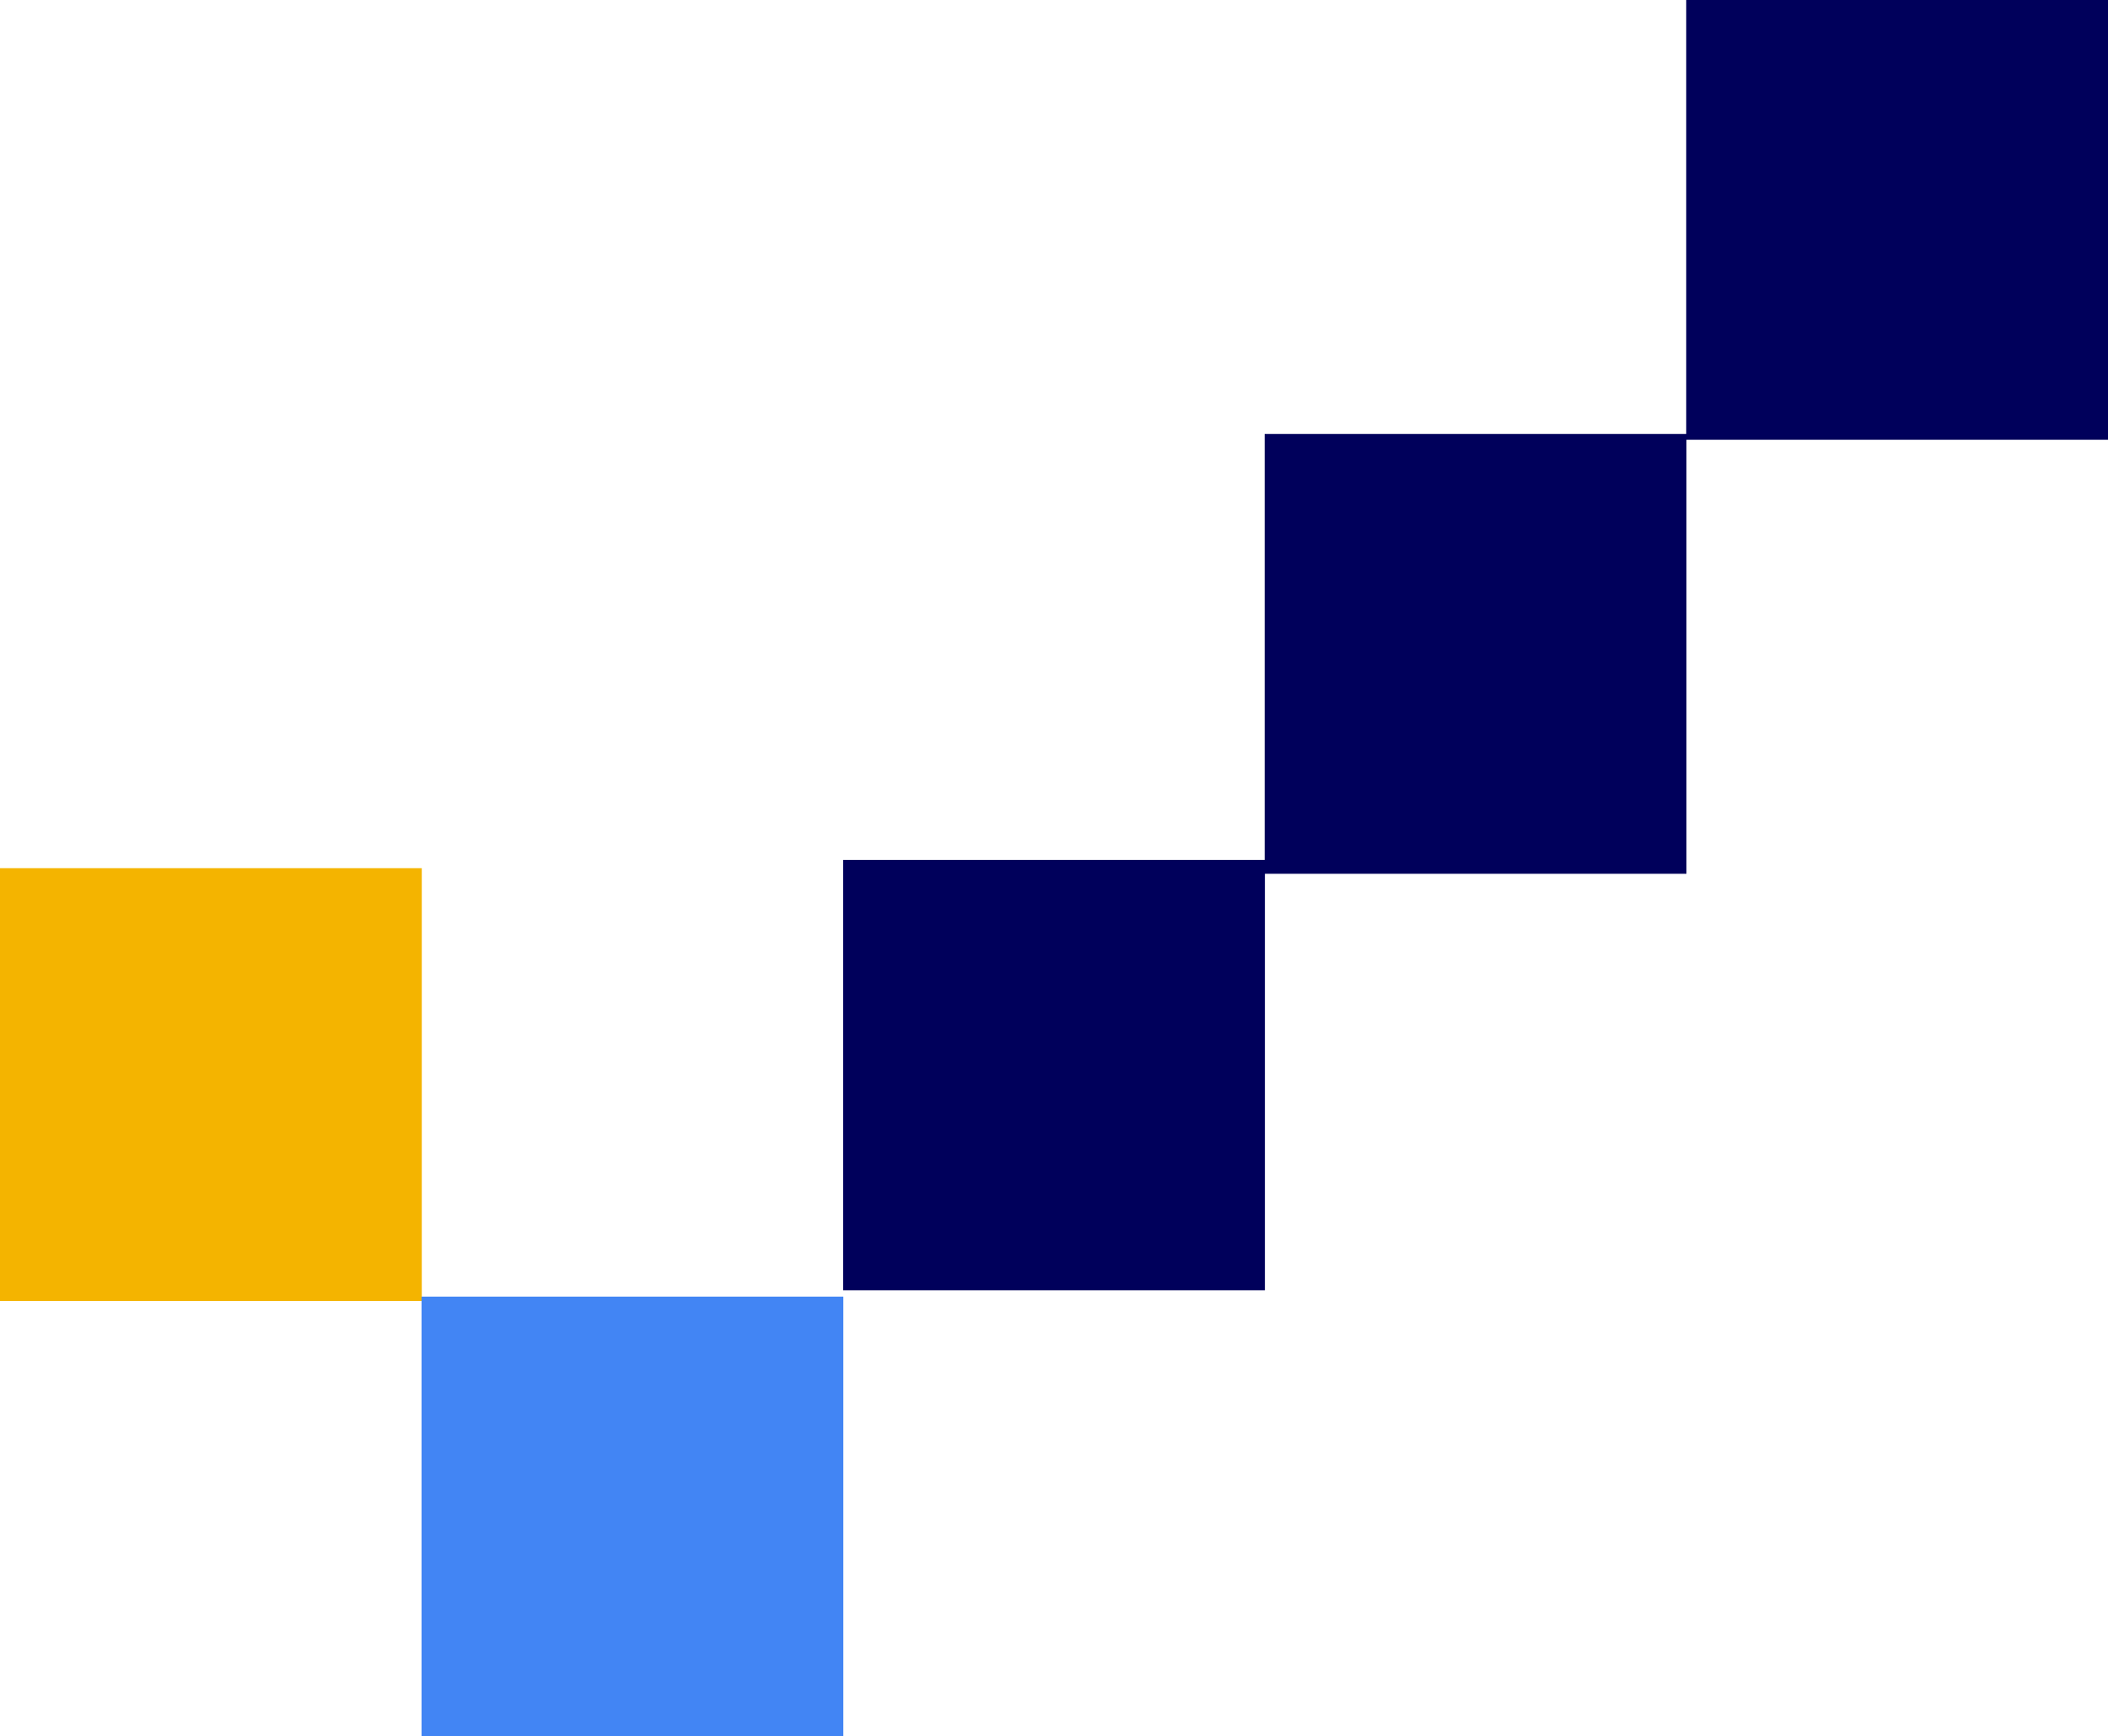
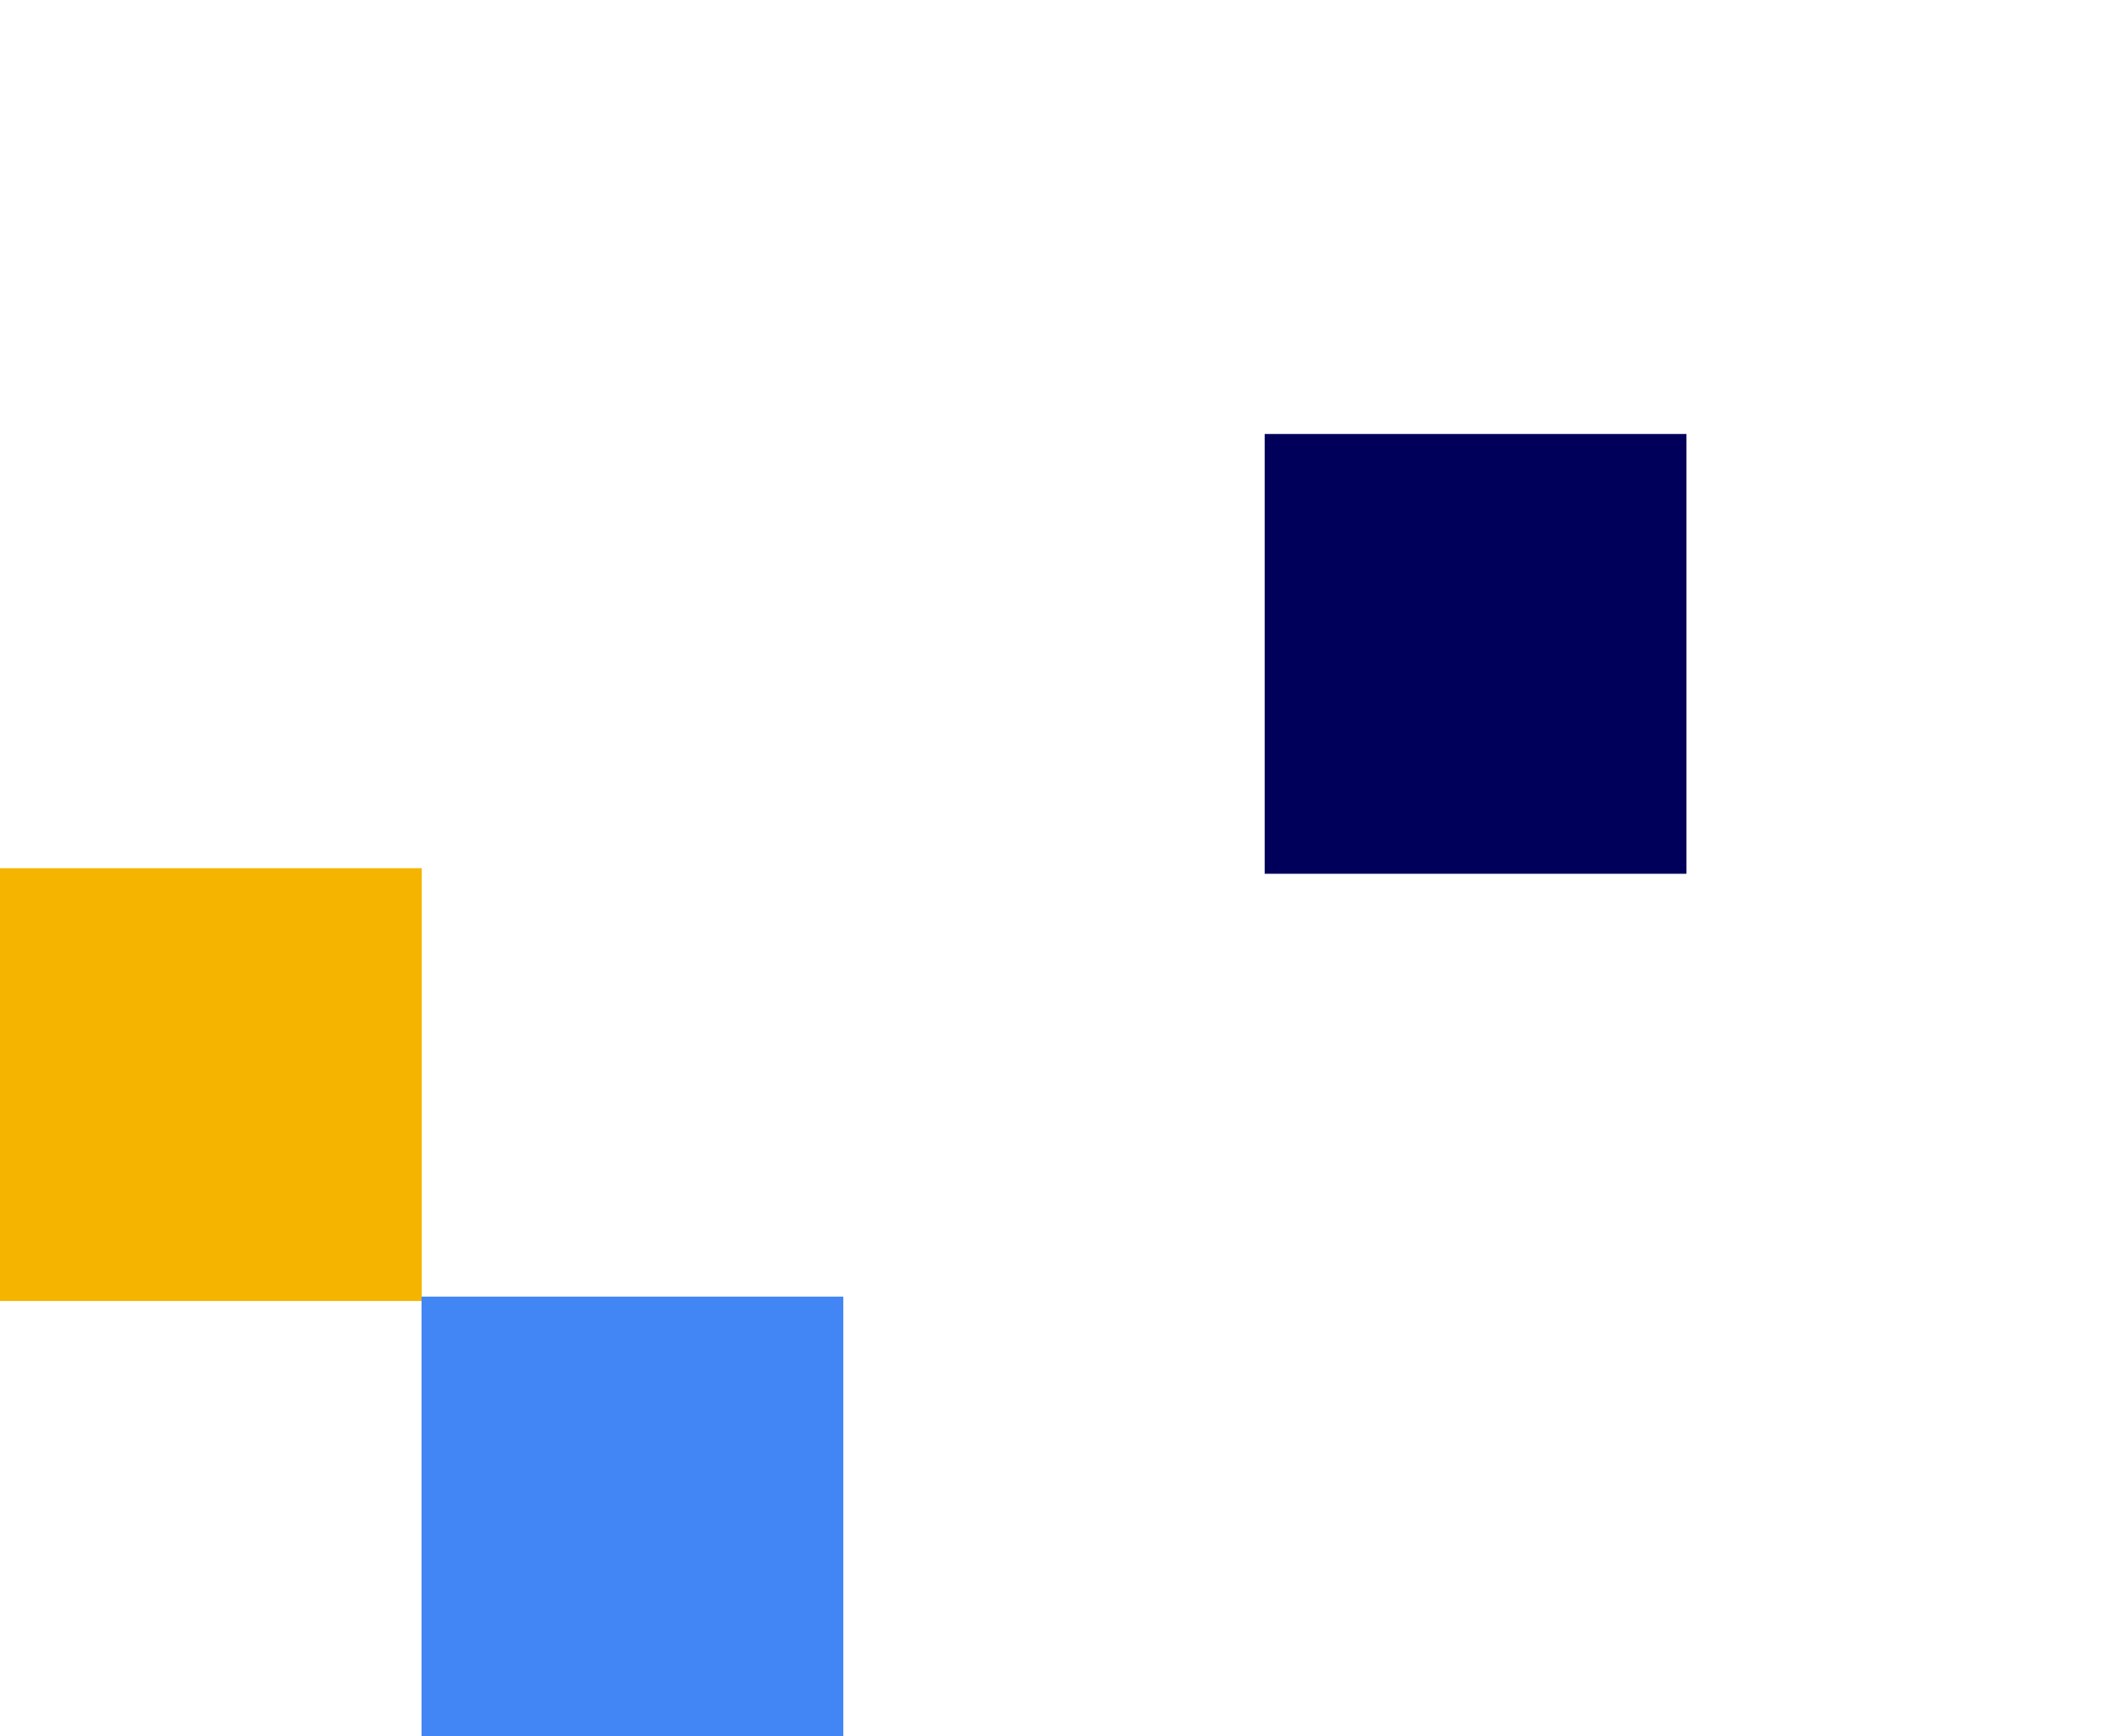
<svg xmlns="http://www.w3.org/2000/svg" width="73.134" height="60.247" viewBox="0 0 73.134 60.247">
  <defs>
    <style>.a{fill:#00005b;}.b{fill:#f4b400;}.c{fill:#4285f4;}</style>
  </defs>
  <g transform="translate(-230.181 -1280.094)">
-     <rect class="a" width="14.633" height="14.932" transform="translate(259.432 1309.93)" />
    <g transform="translate(-6378.365 1801.61)">
      <rect class="b" width="14.633" height="15.017" transform="translate(6608.546 -491.393)" />
      <rect class="c" width="14.633" height="15.259" transform="translate(6623.171 -476.528)" />
      <rect class="a" width="14.633" height="15.259" transform="translate(6652.422 -506.458)" />
-       <rect class="a" width="14.633" height="15.259" transform="translate(6667.047 -521.516)" />
    </g>
  </g>
</svg>